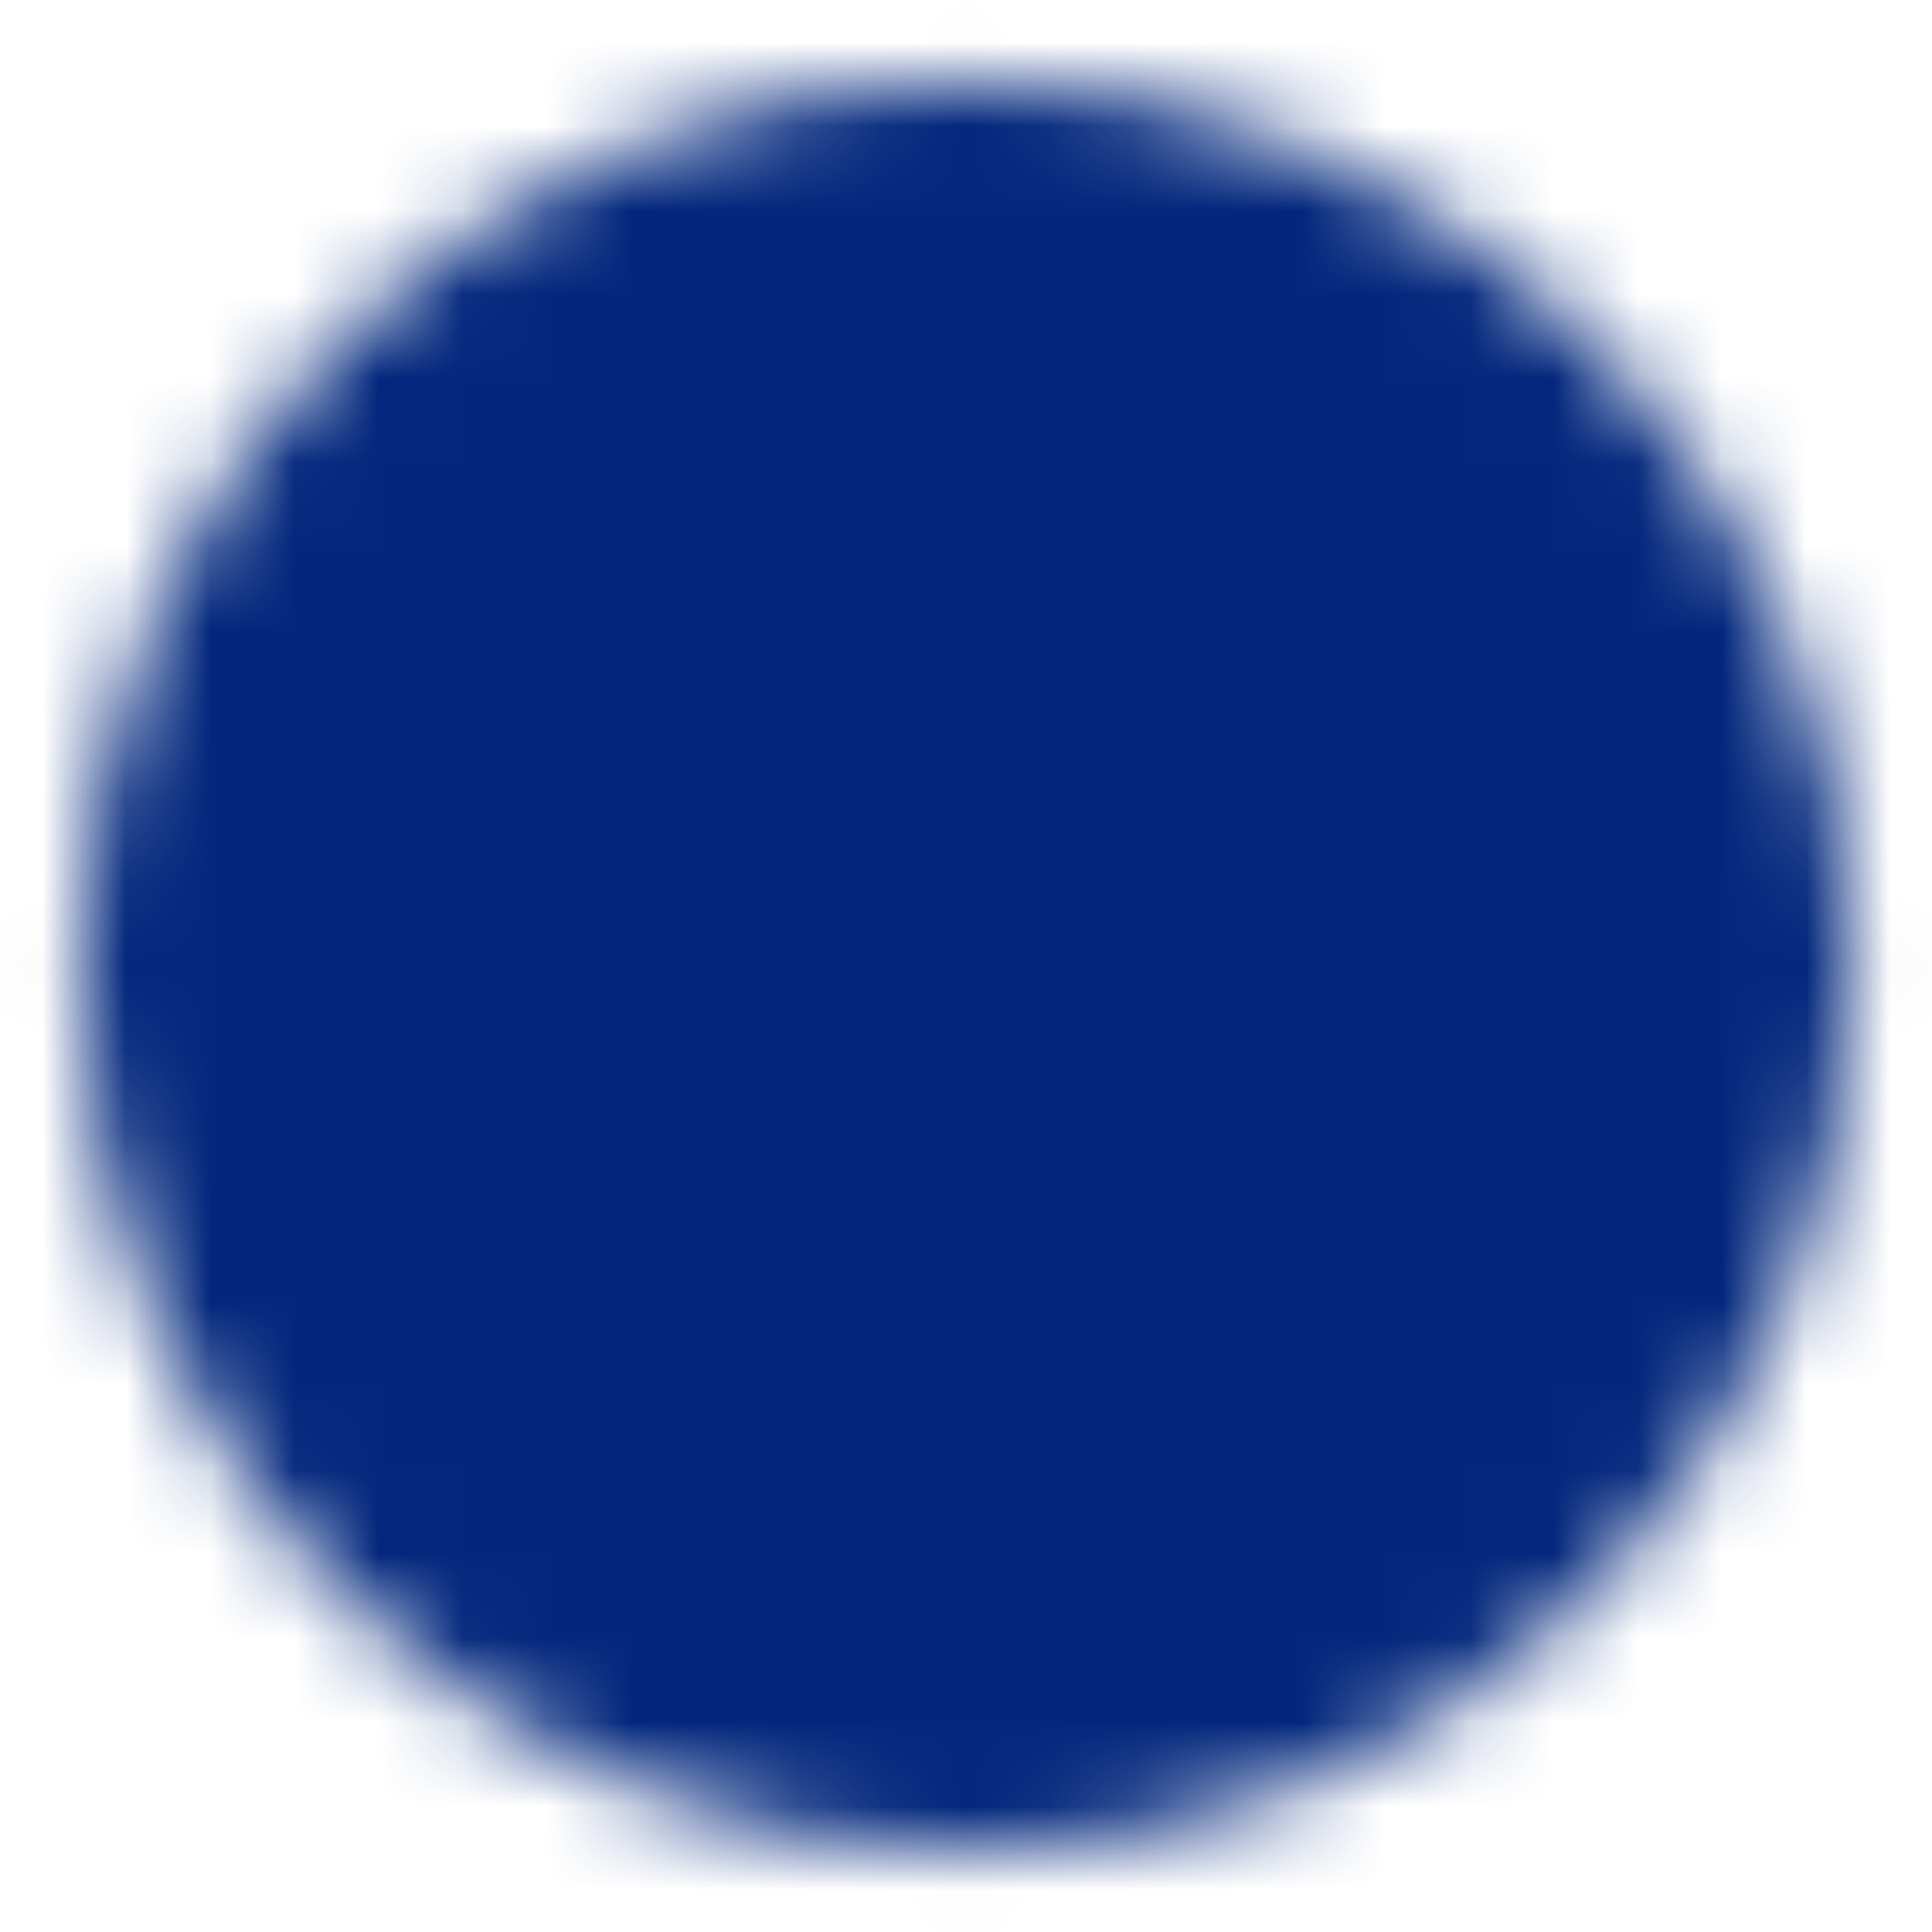
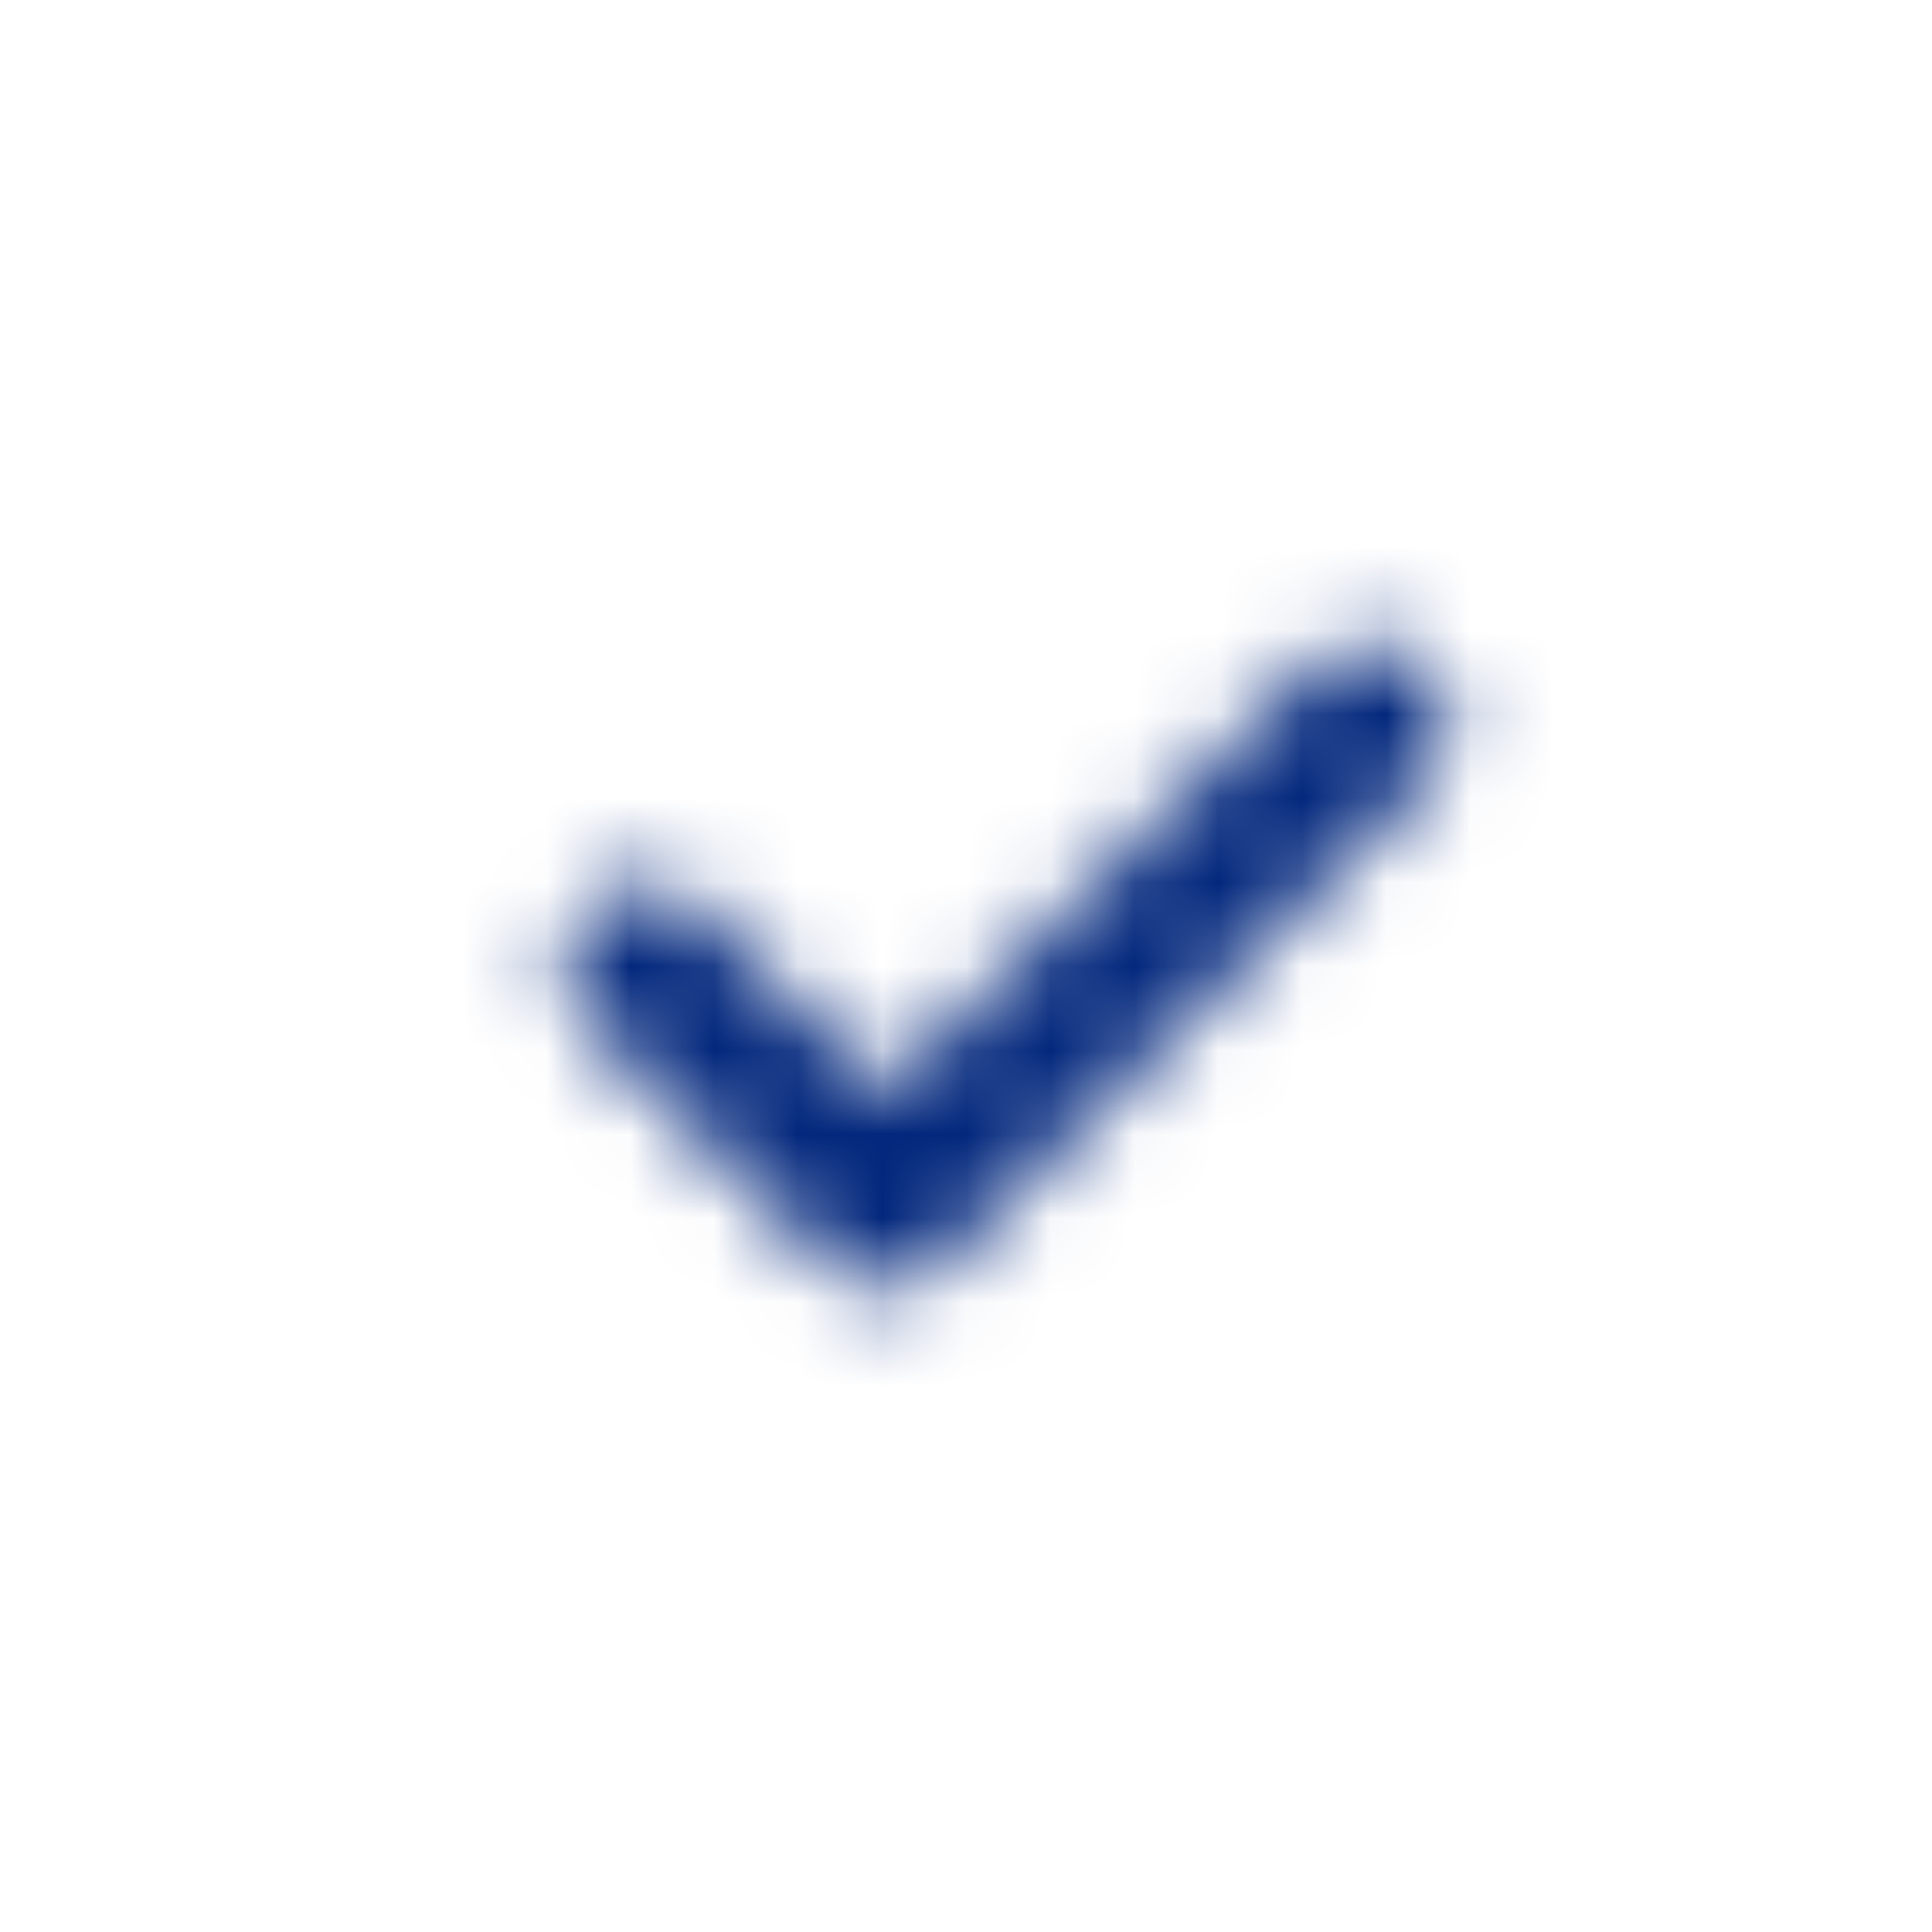
<svg xmlns="http://www.w3.org/2000/svg" width="23" height="23" viewBox="0 0 23 23" fill="none">
  <mask id="mask0_1132_1799" style="mask-type:luminance" maskUnits="userSpaceOnUse" x="0" y="0" width="23" height="23">
-     <path d="M11.5 21.084C12.759 21.085 14.006 20.838 15.169 20.356C16.331 19.875 17.388 19.168 18.277 18.277C19.168 17.388 19.875 16.331 20.356 15.169C20.838 14.006 21.085 12.759 21.084 11.5C21.085 10.242 20.838 8.995 20.356 7.832C19.875 6.669 19.168 5.613 18.277 4.724C17.388 3.833 16.331 3.126 15.169 2.644C14.006 2.163 12.759 1.915 11.5 1.917C10.242 1.915 8.995 2.163 7.832 2.644C6.669 3.126 5.613 3.833 4.724 4.724C3.833 5.613 3.126 6.669 2.644 7.832C2.163 8.995 1.915 10.242 1.917 11.5C1.915 12.759 2.163 14.006 2.644 15.169C3.126 16.331 3.833 17.388 4.724 18.277C5.613 19.168 6.669 19.875 7.832 20.356C8.995 20.838 10.242 21.085 11.5 21.084Z" fill="white" stroke="white" stroke-width="1.917" stroke-linejoin="round" />
    <path d="M7.667 11.5L10.542 14.375L16.292 8.625" stroke="black" stroke-width="1.917" stroke-linecap="round" stroke-linejoin="round" />
  </mask>
  <g mask="url(#mask0_1132_1799)">
    <path d="M0 0H23V23H0V0Z" fill="#02277C" />
  </g>
</svg>